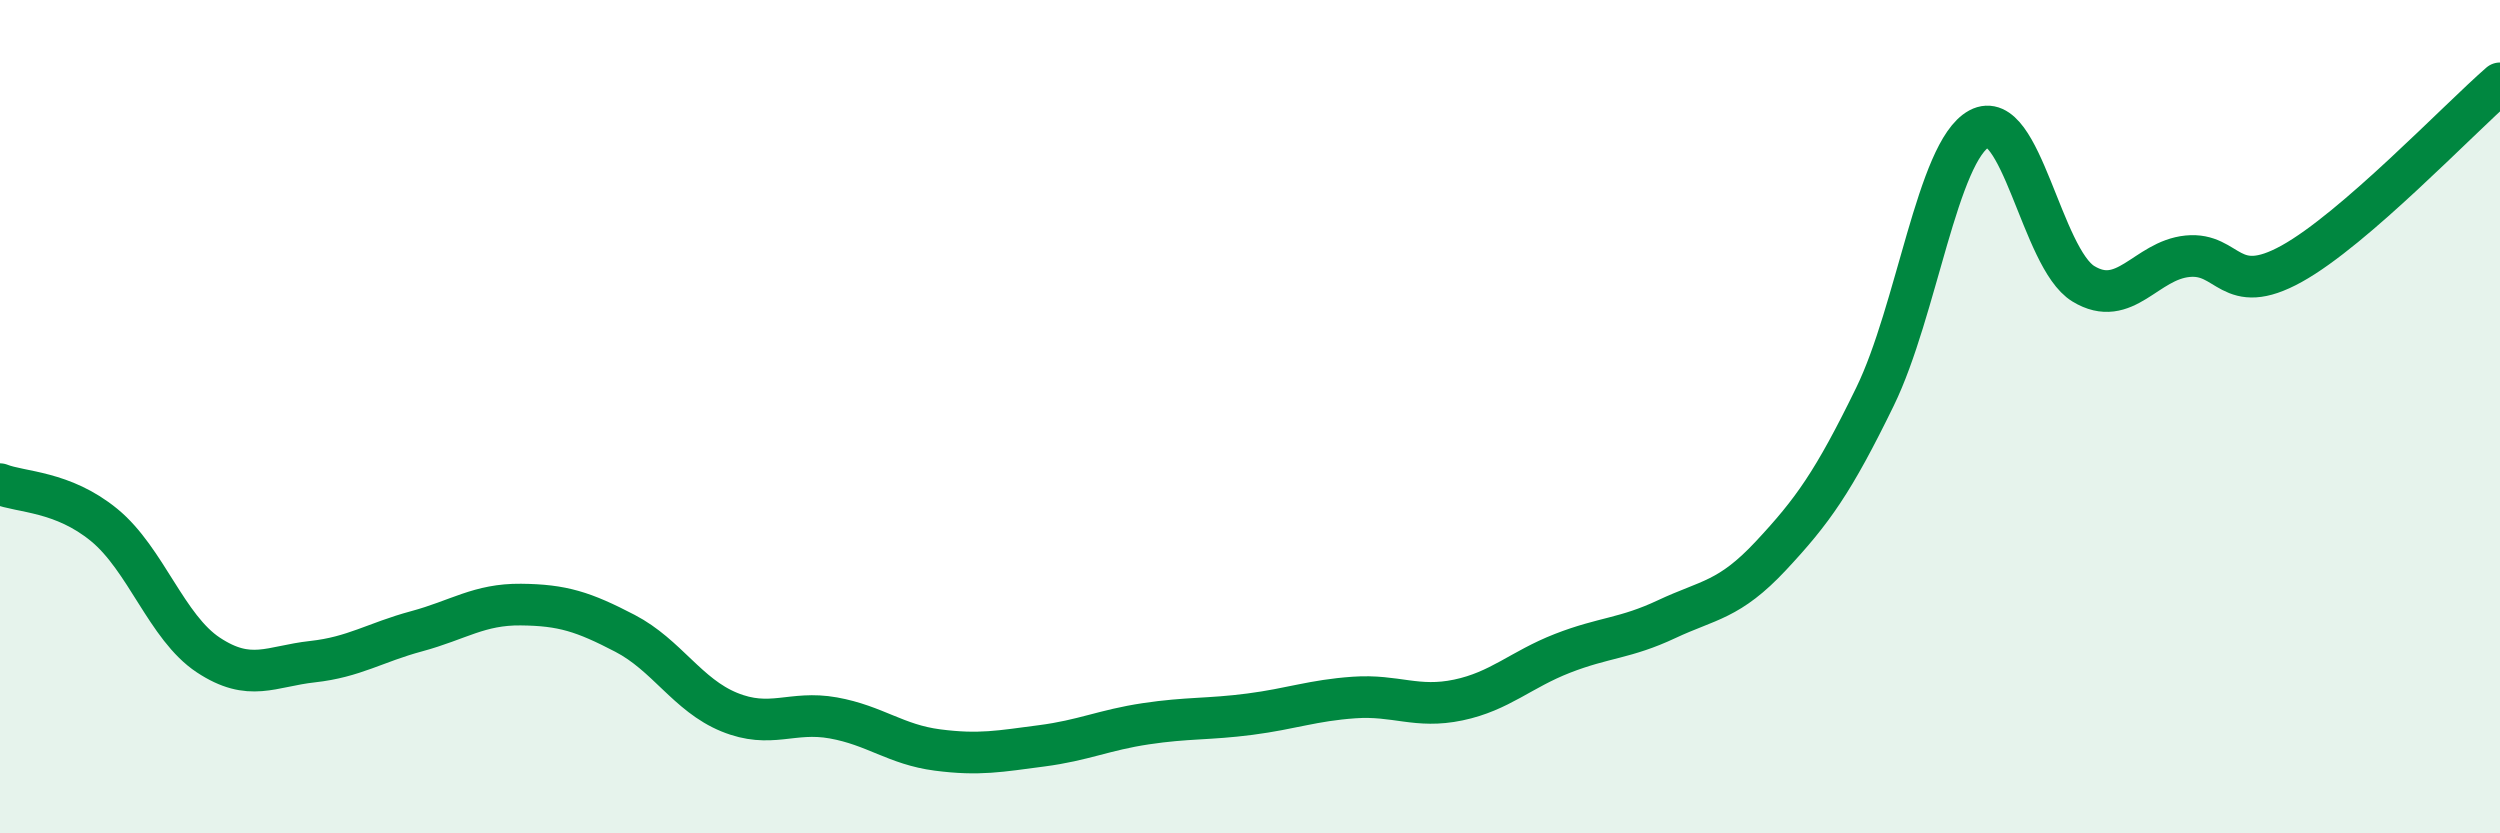
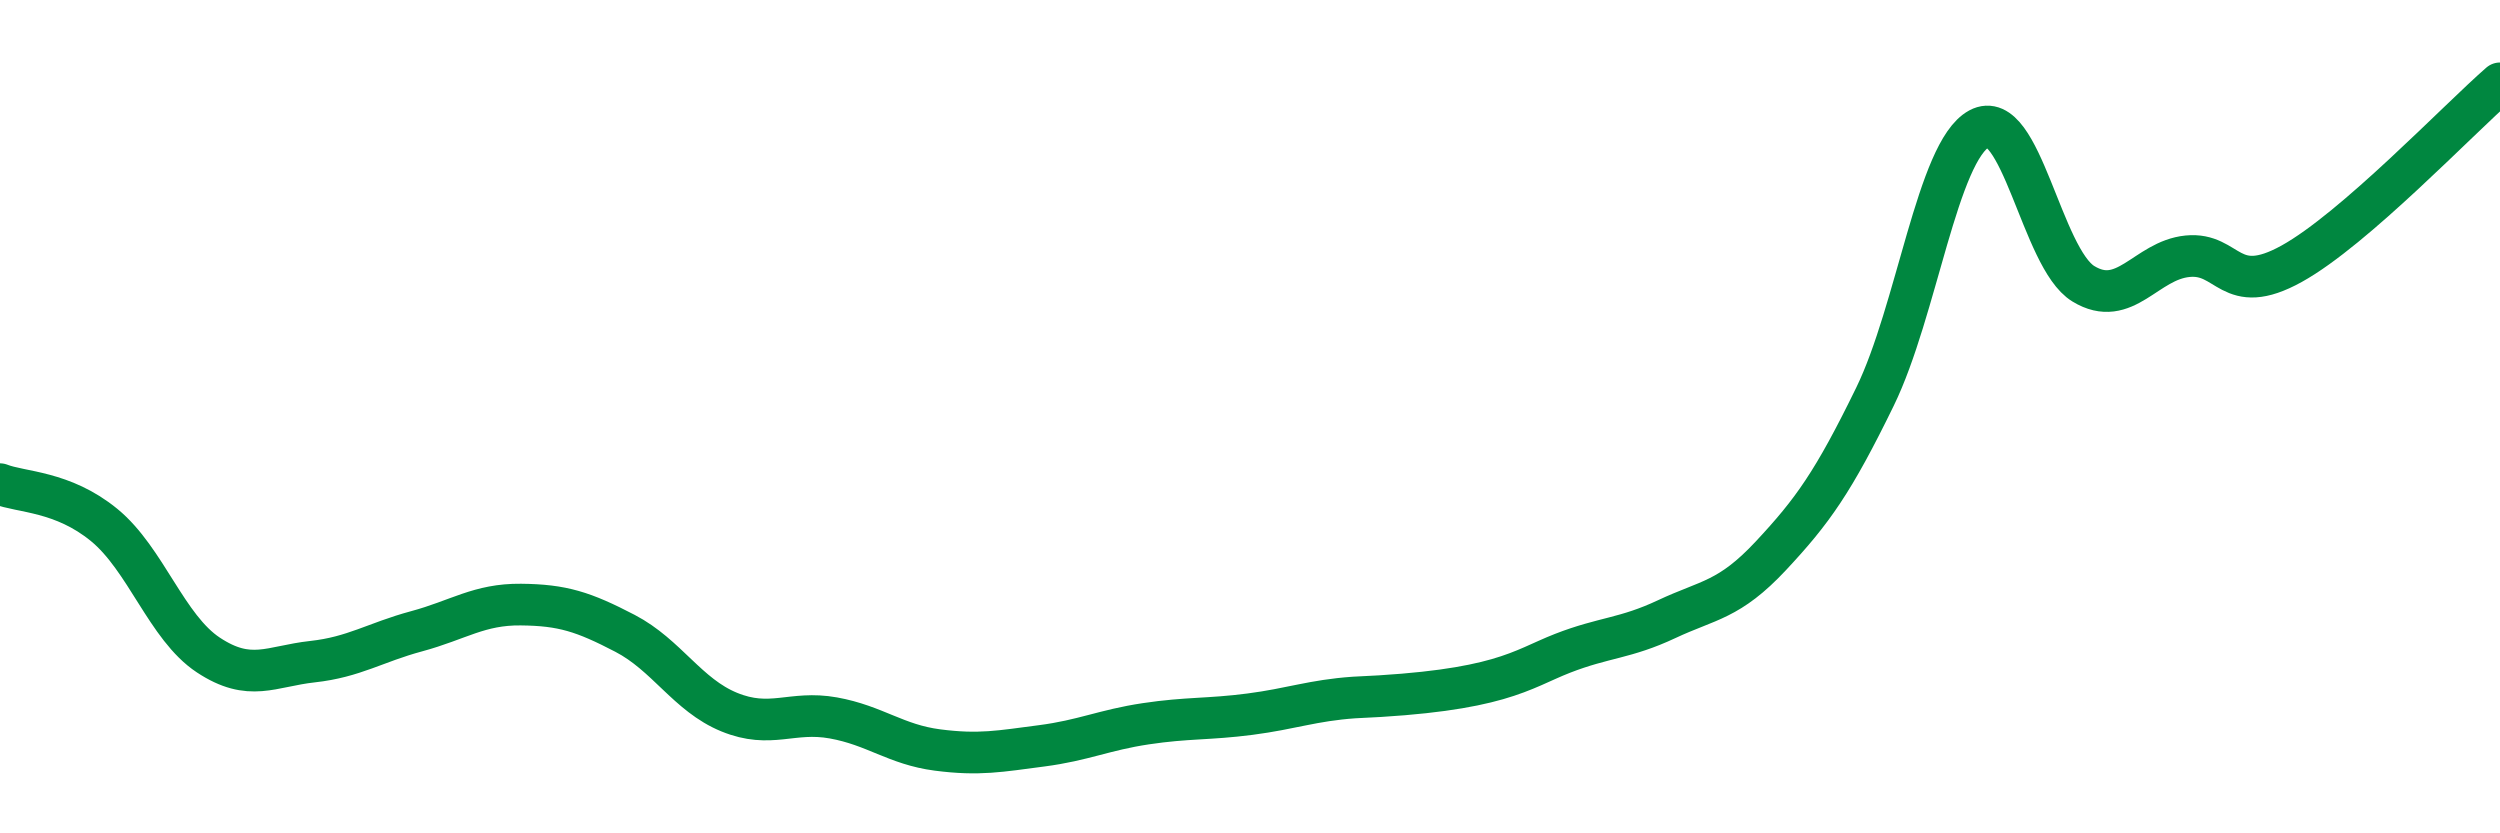
<svg xmlns="http://www.w3.org/2000/svg" width="60" height="20" viewBox="0 0 60 20">
-   <path d="M 0,11.62 C 0.5,11.82 1.5,11.78 2.5,12.6 C 3.5,13.42 4,15.06 5,15.72 C 6,16.38 6.5,15.99 7.5,15.88 C 8.5,15.77 9,15.42 10,15.15 C 11,14.88 11.5,14.5 12.5,14.51 C 13.5,14.52 14,14.68 15,15.2 C 16,15.72 16.5,16.68 17.5,17.09 C 18.5,17.5 19,17.05 20,17.23 C 21,17.41 21.5,17.87 22.5,18 C 23.5,18.13 24,18.03 25,17.9 C 26,17.77 26.5,17.52 27.5,17.37 C 28.5,17.22 29,17.27 30,17.14 C 31,17.01 31.5,16.81 32.5,16.74 C 33.5,16.67 34,17.01 35,16.8 C 36,16.59 36.5,16.07 37.5,15.68 C 38.5,15.29 39,15.33 40,14.86 C 41,14.39 41.5,14.41 42.5,13.34 C 43.5,12.27 44,11.57 45,9.52 C 46,7.47 46.5,3.63 47.5,3.09 C 48.5,2.55 49,6.2 50,6.81 C 51,7.42 51.5,6.25 52.5,6.15 C 53.5,6.05 53.5,7.16 55,6.33 C 56.5,5.5 59,2.87 60,2L60 20L0 20Z" fill="#008740" opacity="0.1" stroke-linecap="round" stroke-linejoin="round" />
-   <path d="M 0,11.62 C 0.5,11.82 1.5,11.78 2.5,12.6 C 3.5,13.42 4,15.06 5,15.72 C 6,16.38 6.5,15.99 7.5,15.88 C 8.5,15.77 9,15.42 10,15.15 C 11,14.88 11.5,14.5 12.5,14.51 C 13.5,14.52 14,14.68 15,15.2 C 16,15.72 16.5,16.68 17.5,17.09 C 18.5,17.5 19,17.05 20,17.23 C 21,17.41 21.5,17.87 22.5,18 C 23.5,18.13 24,18.03 25,17.9 C 26,17.77 26.5,17.52 27.5,17.37 C 28.5,17.22 29,17.27 30,17.14 C 31,17.01 31.5,16.81 32.5,16.74 C 33.5,16.67 34,17.01 35,16.8 C 36,16.59 36.5,16.07 37.5,15.68 C 38.5,15.29 39,15.33 40,14.86 C 41,14.39 41.5,14.41 42.5,13.34 C 43.5,12.27 44,11.57 45,9.52 C 46,7.47 46.5,3.63 47.5,3.09 C 48.5,2.55 49,6.2 50,6.81 C 51,7.42 51.5,6.25 52.5,6.15 C 53.5,6.05 53.5,7.16 55,6.33 C 56.5,5.5 59,2.87 60,2" stroke="#008740" stroke-width="1" fill="none" stroke-linecap="round" stroke-linejoin="round" />
+   <path d="M 0,11.62 C 0.5,11.82 1.5,11.78 2.5,12.6 C 3.5,13.42 4,15.06 5,15.72 C 6,16.38 6.5,15.99 7.5,15.88 C 8.5,15.77 9,15.42 10,15.15 C 11,14.88 11.5,14.5 12.5,14.51 C 13.5,14.52 14,14.68 15,15.2 C 16,15.72 16.5,16.68 17.5,17.09 C 18.5,17.5 19,17.05 20,17.23 C 21,17.41 21.5,17.87 22.5,18 C 23.5,18.13 24,18.03 25,17.9 C 26,17.77 26.5,17.52 27.5,17.37 C 28.5,17.22 29,17.27 30,17.14 C 31,17.01 31.5,16.81 32.5,16.74 C 36,16.59 36.5,16.07 37.5,15.68 C 38.5,15.29 39,15.33 40,14.86 C 41,14.39 41.5,14.41 42.5,13.34 C 43.5,12.27 44,11.57 45,9.52 C 46,7.47 46.5,3.63 47.5,3.09 C 48.5,2.55 49,6.2 50,6.81 C 51,7.42 51.5,6.25 52.5,6.15 C 53.5,6.05 53.5,7.16 55,6.33 C 56.5,5.5 59,2.87 60,2" stroke="#008740" stroke-width="1" fill="none" stroke-linecap="round" stroke-linejoin="round" />
</svg>